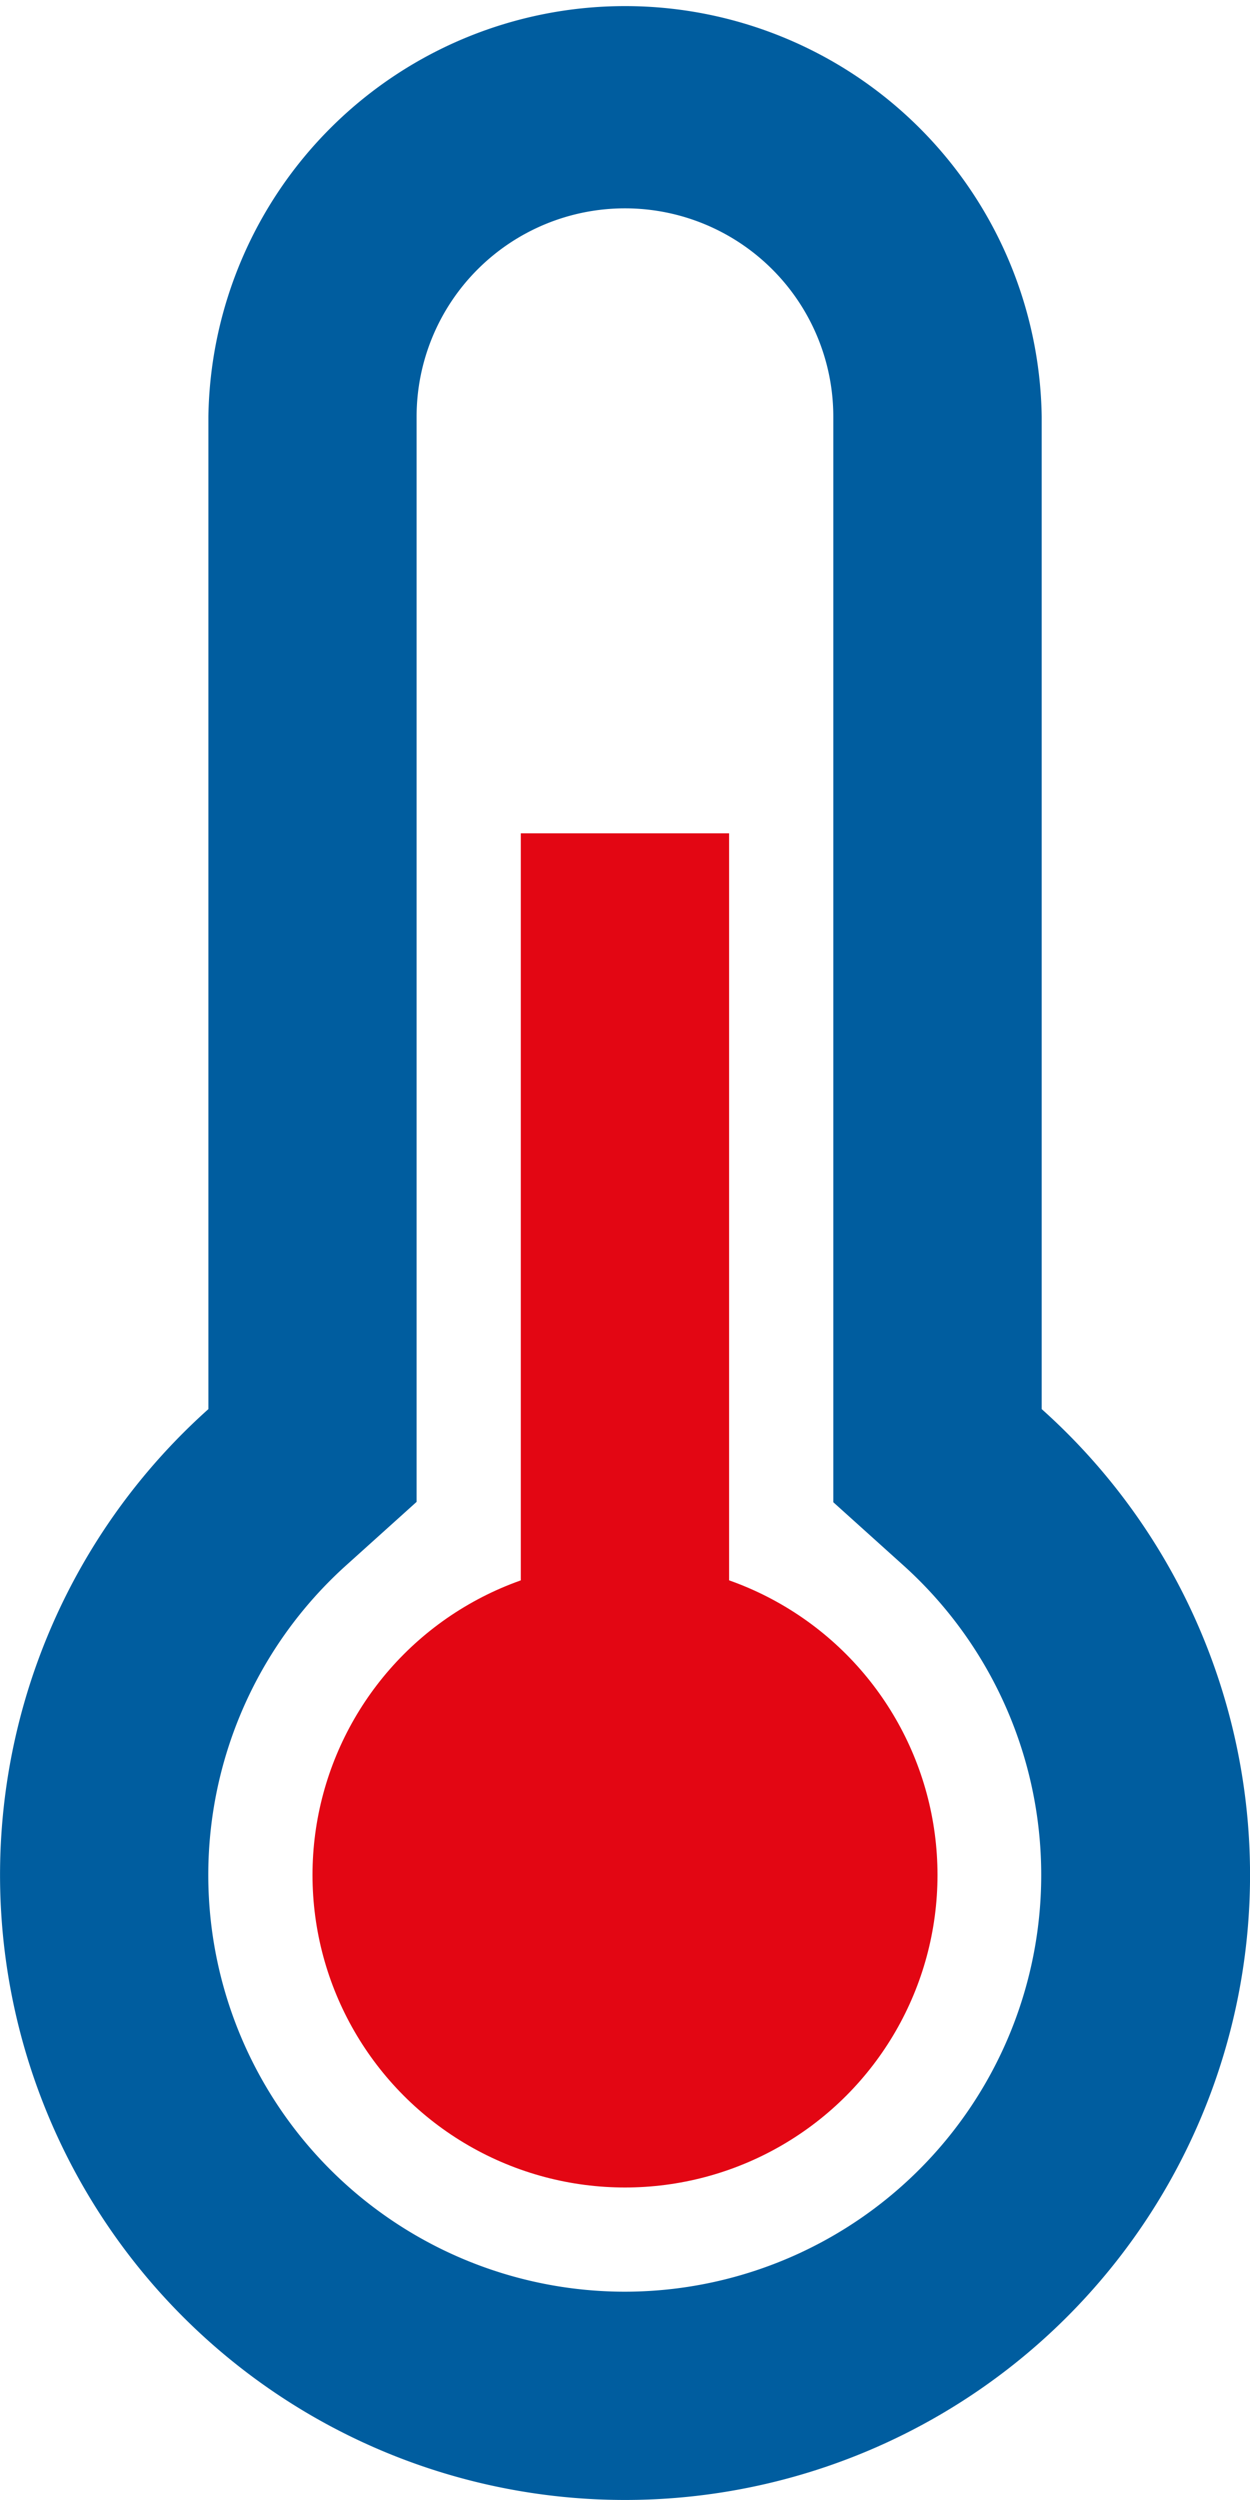
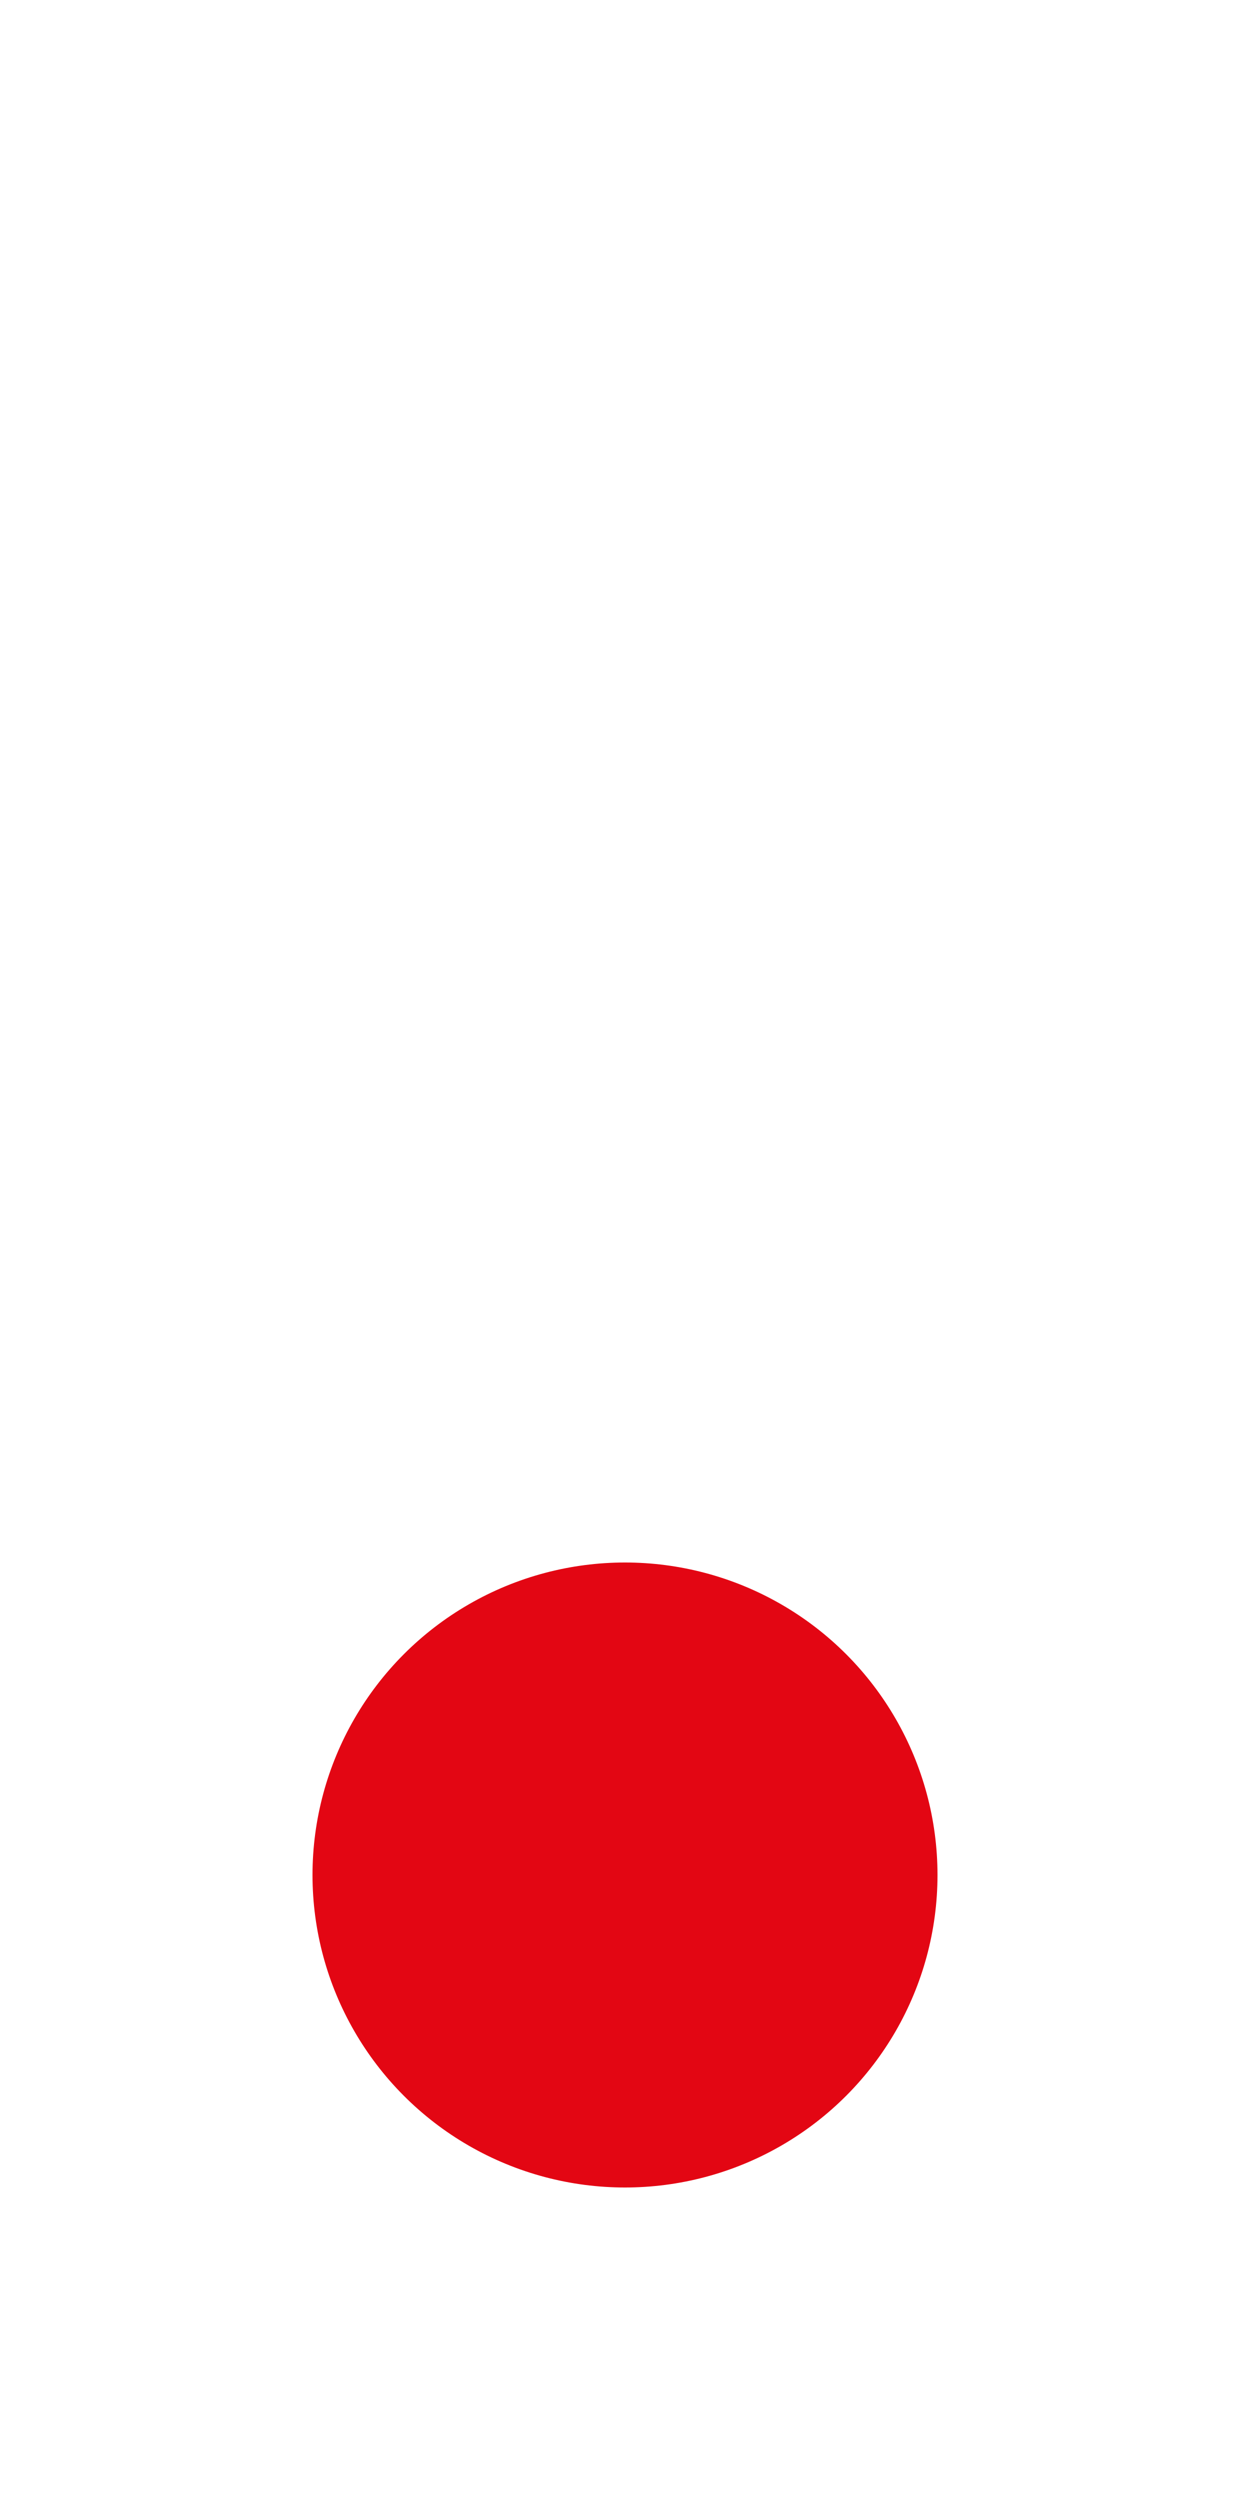
<svg xmlns="http://www.w3.org/2000/svg" width="14" height="28" viewBox="0 0 14 28">
  <g id="thermometer" transform="translate(-128)">
    <g id="Group_96" data-name="Group 96" transform="translate(128)">
      <g id="Group_95" data-name="Group 95">
-         <path id="Path_248" data-name="Path 248" d="M139.667,15.782V4.667a4.667,4.667,0,0,0-9.333,0V15.782a7,7,0,1,0,9.333,0ZM135,25.667a4.667,4.667,0,0,1-3.111-8.146l.777-.7V4.667a2.333,2.333,0,1,1,4.667,0V16.825l.777.7A4.667,4.667,0,0,1,135,25.667Z" transform="translate(-128)" fill="#005d9f" />
-       </g>
+         </g>
    </g>
    <g id="Group_98" data-name="Group 98" transform="translate(133.833 9.333)">
      <g id="Group_97" data-name="Group 97">
-         <rect id="Rectangle_162" data-name="Rectangle 162" width="2.333" height="14" fill="#e30613" />
-       </g>
+         </g>
    </g>
    <g id="Group_100" data-name="Group 100" transform="translate(131.5 17.5)">
      <g id="Group_99" data-name="Group 99">
        <circle id="Ellipse_72" data-name="Ellipse 72" cx="3.5" cy="3.5" r="3.5" fill="#e30613" />
      </g>
    </g>
  </g>
</svg>